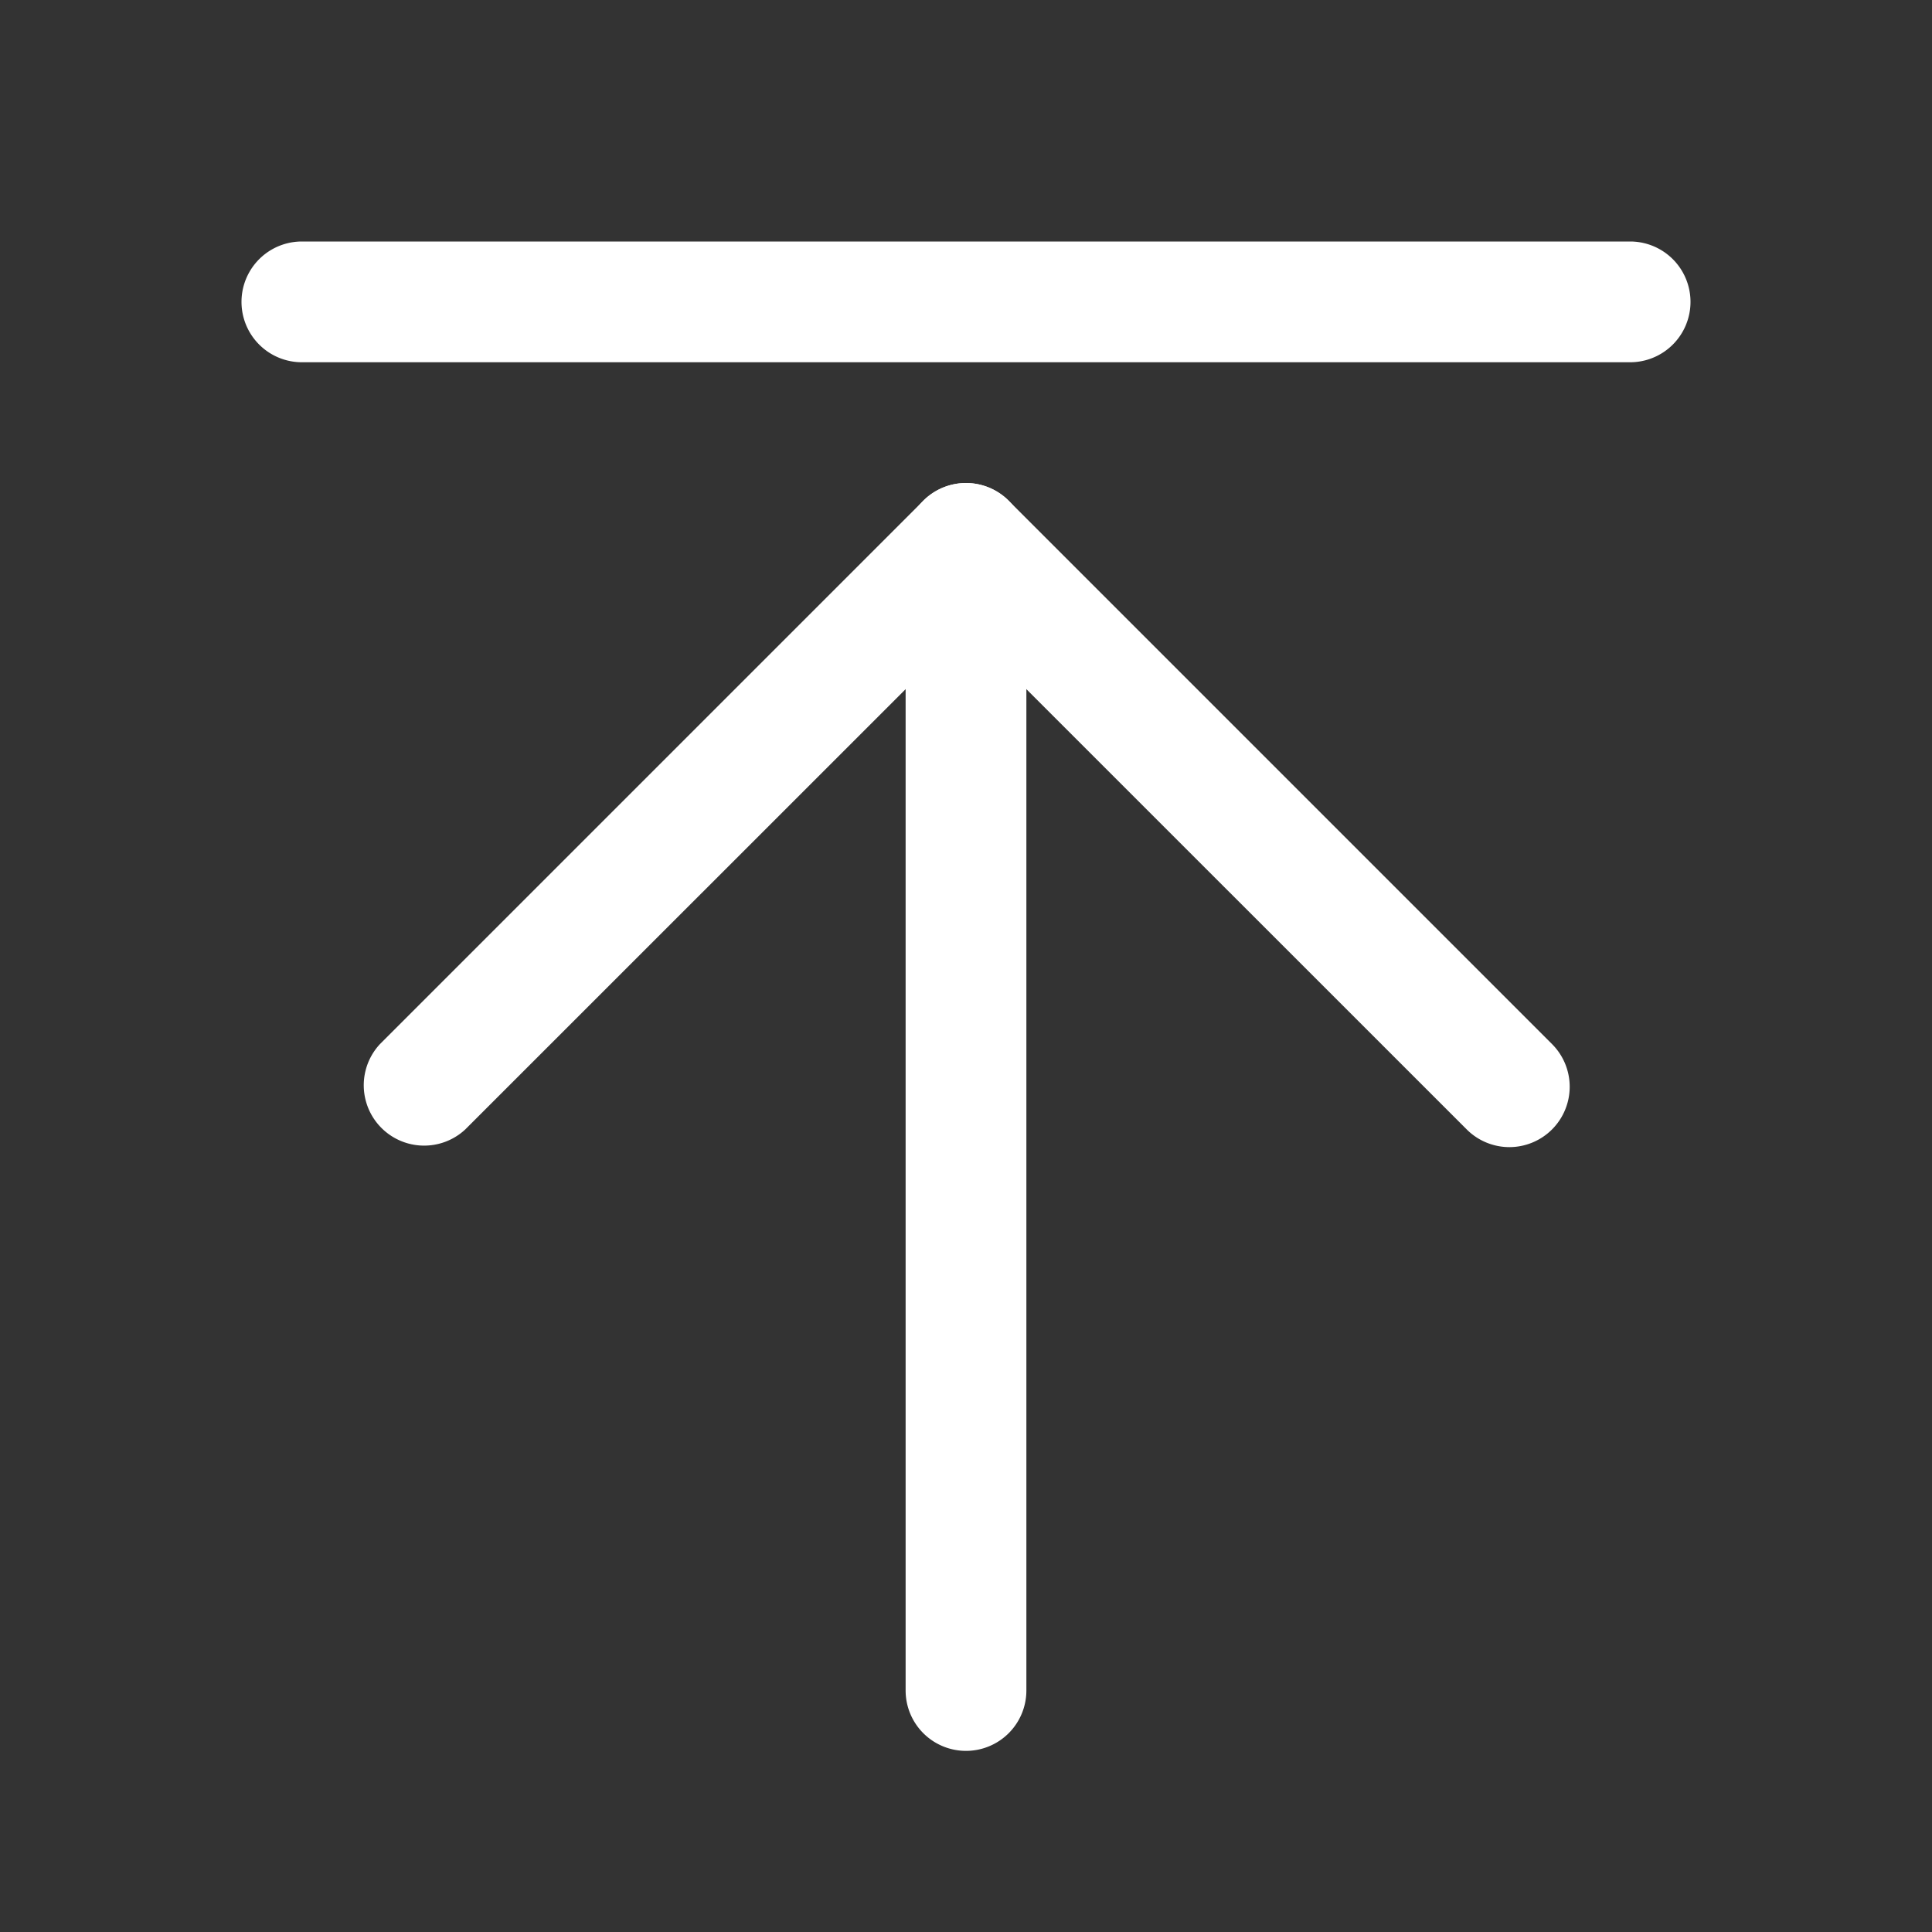
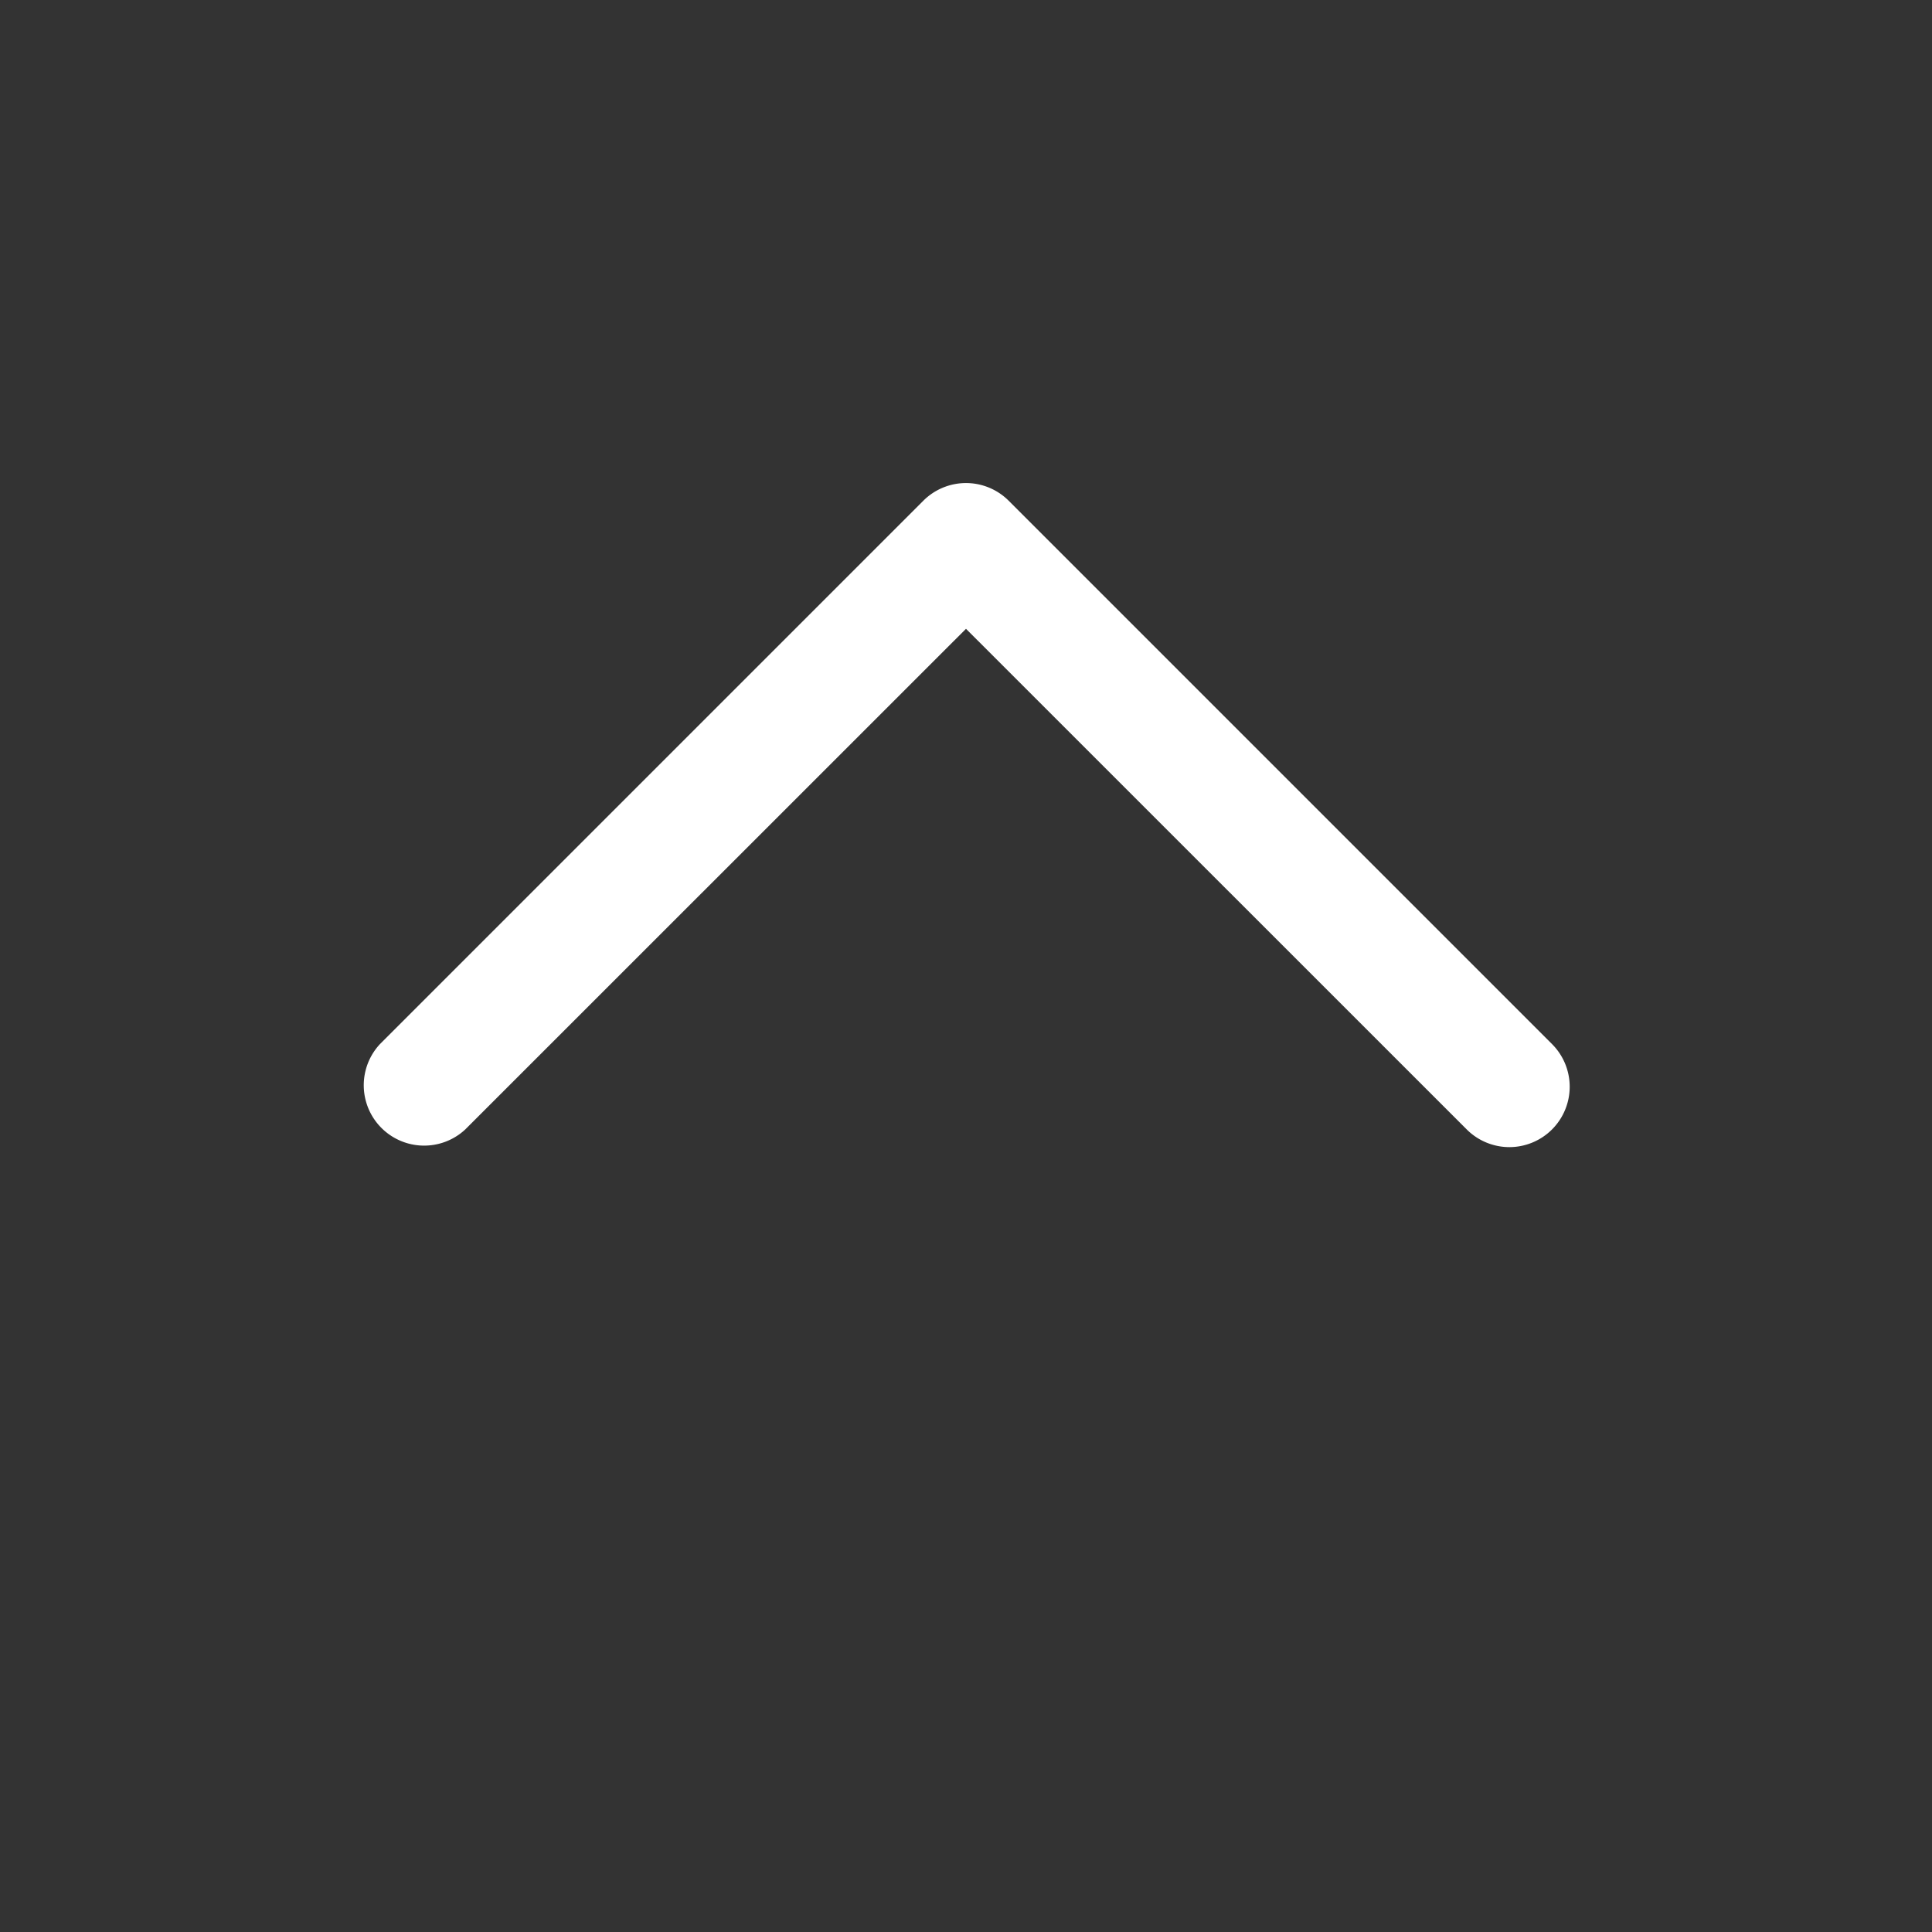
<svg xmlns="http://www.w3.org/2000/svg" viewBox="0 0 192 192">
  <rect x="0" y="0" width="192" height="192" fill="#333333" stroke="none" />
  <defs>
    <style>.cls-1{fill:none;}.cls-2{fill:#fff;}</style>
  </defs>
  <g id="Layer_2" data-name="Layer 2">
    <g id="Layer_1-2" data-name="Layer 1">
      <rect class="cls-1" width="192" height="192" />
-       <path class="cls-2" d="M96,174a6,6,0,0,1-6-6V54a6,6,0,0,1,12,0V168A6,6,0,0,1,96,174Z" />
      <path class="cls-2" d="M150,114a6,6,0,0,1-4.24-1.76L96,62.49,46.24,112.24a6,6,0,0,1-8.48-8.48l54-54a6,6,0,0,1,8.48,0l54,54A6,6,0,0,1,150,114Z" />
-       <path class="cls-2" d="M162,36H30a6,6,0,0,1,0-12H162a6,6,0,0,1,0,12Z" />
    </g>
  </g>
</svg>